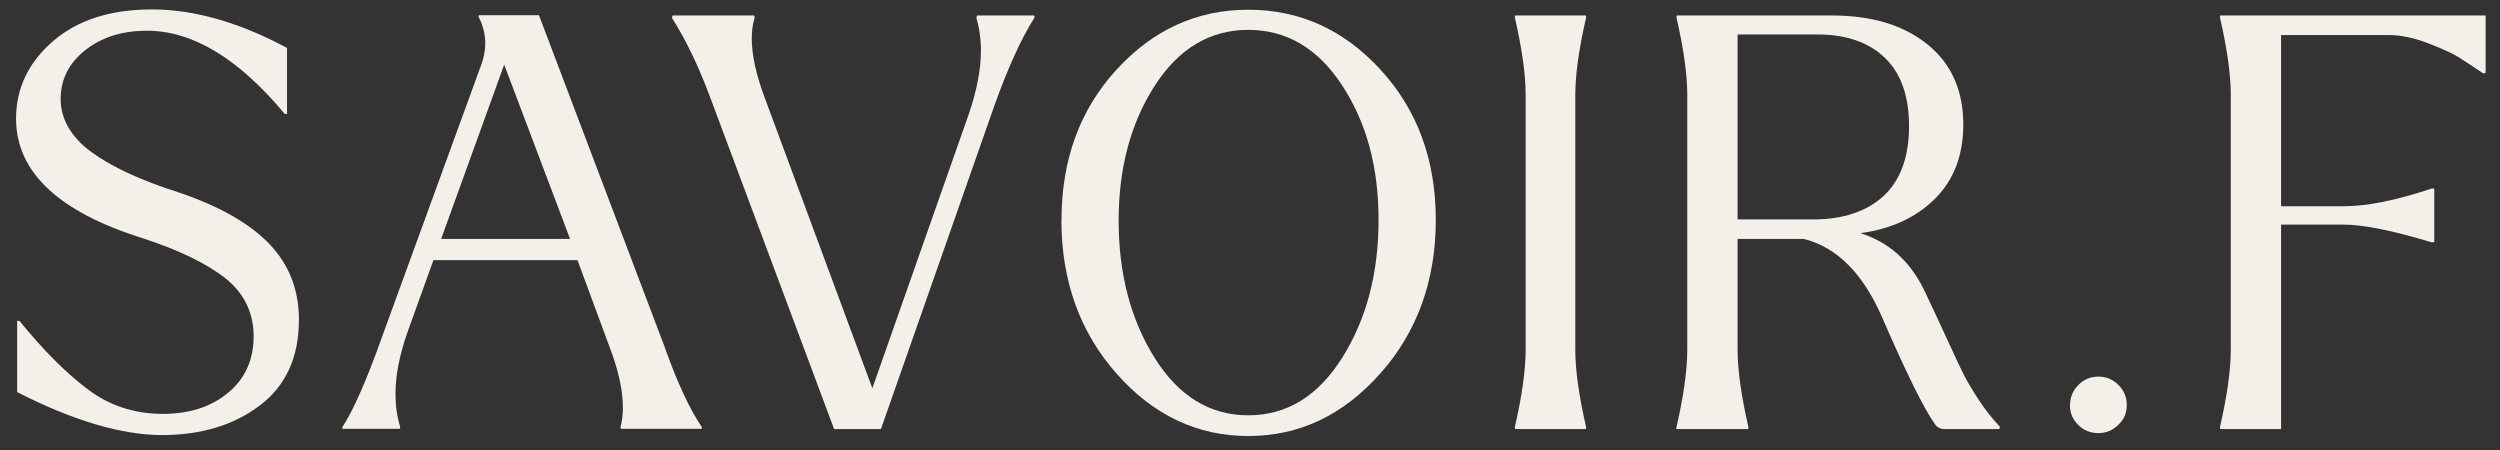
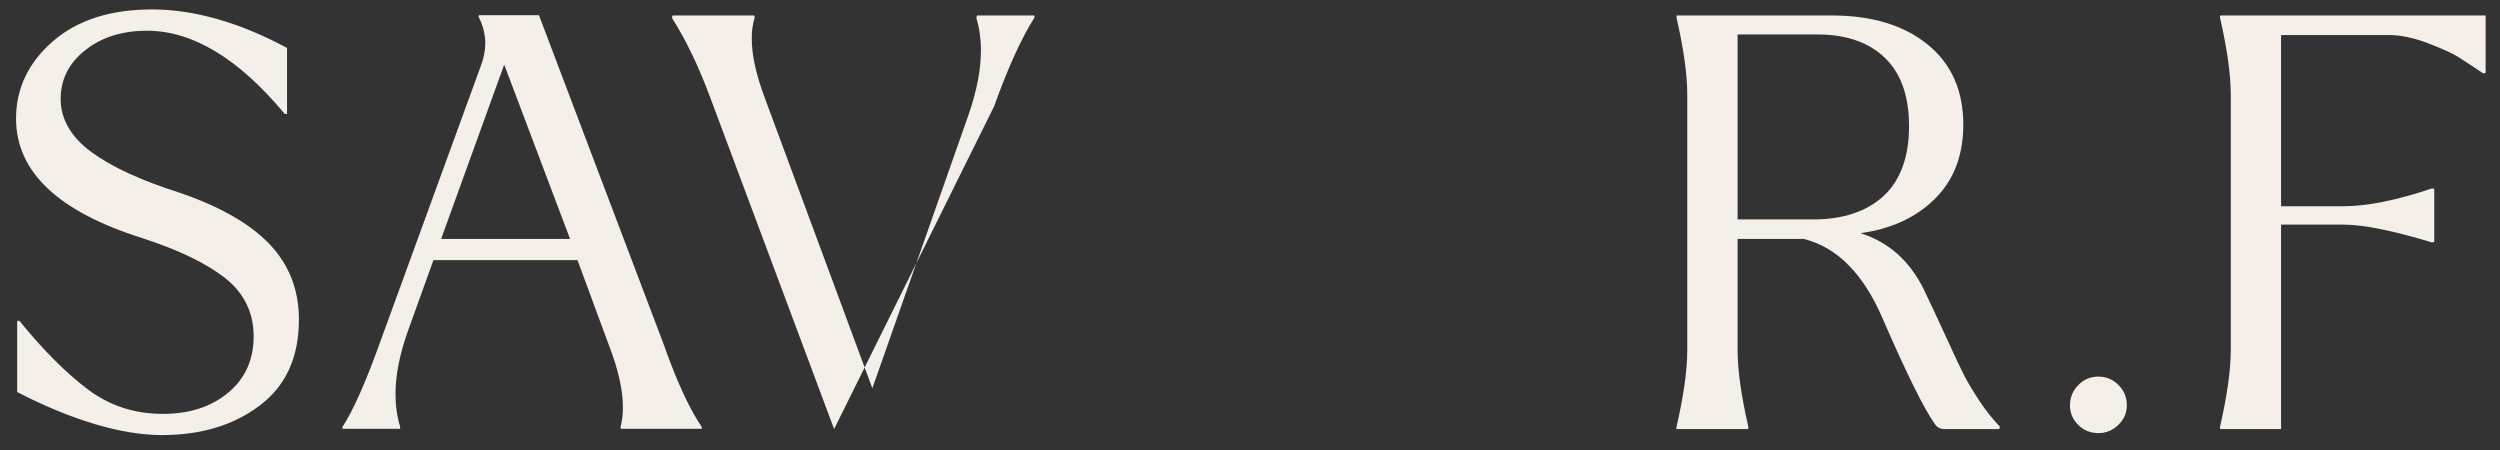
<svg xmlns="http://www.w3.org/2000/svg" width="100" height="18" viewBox="0 0 100 18" fill="none">
  <rect x="0" y="0" width="100" height="18" fill="#333333" stroke="none" />
  <path d="M2.126 1.643C3.104 0.799 4.42 0.377 6.084 0.377C7.748 0.377 9.573 0.89 11.481 1.918V4.558H11.391C9.543 2.34 7.707 1.229 5.878 1.229C4.888 1.229 4.064 1.489 3.408 2.008C2.752 2.528 2.426 3.18 2.426 3.963C2.426 4.747 2.835 5.481 3.648 6.076C4.461 6.675 5.642 7.218 7.178 7.707C8.793 8.257 9.993 8.943 10.78 9.764C11.563 10.585 11.957 11.591 11.957 12.785C11.957 14.288 11.436 15.433 10.39 16.22C9.344 17.011 8.04 17.403 6.47 17.403C4.9 17.403 2.913 16.83 0.687 15.682V12.834H0.777C1.736 14.013 2.651 14.928 3.52 15.58C4.39 16.232 5.387 16.555 6.515 16.555C7.583 16.555 8.452 16.273 9.131 15.704C9.809 15.139 10.146 14.386 10.146 13.452C10.146 12.518 9.768 11.726 9.015 11.131C8.261 10.536 7.152 9.998 5.687 9.523C2.325 8.465 0.642 6.871 0.642 4.743C0.642 3.534 1.137 2.498 2.126 1.643Z" fill="#F4EFE8" />
-   <path d="M42.46 8.8C42.46 6.397 43.191 4.393 44.656 2.792C46.118 1.191 47.879 0.389 49.933 0.389C51.987 0.389 53.756 1.187 55.225 2.792C56.694 4.393 57.432 6.397 57.432 8.8C57.432 11.203 56.694 13.278 55.214 14.936C53.733 16.604 51.976 17.441 49.933 17.441C47.891 17.441 46.133 16.608 44.664 14.947C43.195 13.286 42.456 11.237 42.456 8.8H42.46ZM44.746 8.822C44.746 10.951 45.226 12.781 46.185 14.314C47.145 15.847 48.397 16.612 49.933 16.612C51.47 16.612 52.725 15.844 53.692 14.303C54.659 12.762 55.142 10.928 55.142 8.8C55.142 6.672 54.659 4.909 53.692 3.425C52.725 1.941 51.47 1.195 49.933 1.195C48.397 1.195 47.145 1.941 46.185 3.436C45.226 4.931 44.746 6.724 44.746 8.822Z" fill="#F4EFE8" />
  <path d="M82.801 16.205C82.801 15.893 82.913 15.625 83.135 15.399C83.356 15.173 83.626 15.064 83.937 15.064C84.248 15.064 84.517 15.177 84.739 15.399C84.96 15.621 85.072 15.889 85.072 16.205C85.072 16.521 84.963 16.766 84.746 16.981C84.517 17.211 84.248 17.324 83.933 17.324C83.618 17.324 83.352 17.215 83.131 17C82.91 16.781 82.797 16.518 82.797 16.205H82.801Z" fill="#F4EFE8" />
  <path d="M26.591 13.889L21.558 0.607H19.156L19.141 0.667C19.321 1.014 19.411 1.372 19.411 1.733C19.411 2.023 19.351 2.332 19.227 2.653L15.273 13.497C14.662 15.214 14.138 16.409 13.695 17.083V17.151H16.004V17.06C15.88 16.661 15.82 16.228 15.82 15.749C15.82 15 15.989 14.156 16.323 13.222C16.66 12.284 17.001 11.342 17.338 10.404H23.099C23.522 11.55 23.946 12.695 24.369 13.843C24.736 14.793 24.916 15.614 24.916 16.303C24.916 16.578 24.886 16.83 24.826 17.06V17.151H28.072V17.083C27.585 16.363 27.09 15.297 26.588 13.889H26.591ZM17.646 9.557C18.485 7.233 19.328 4.909 20.168 2.585C21.045 4.909 21.925 7.233 22.802 9.557H17.646Z" fill="#F4EFE8" />
-   <path d="M41.362 0.619H39.08L39.053 0.713C39.173 1.112 39.237 1.545 39.237 2.02C39.237 2.769 39.076 3.613 38.757 4.547L34.894 15.531L30.595 3.926C30.243 2.992 30.07 2.197 30.07 1.538C30.07 1.232 30.108 0.958 30.186 0.709V0.694L30.164 0.619H26.903L26.877 0.716C27.424 1.571 27.934 2.626 28.402 3.88L33.364 17.162H35.238L39.766 4.25C40.313 2.72 40.852 1.534 41.385 0.694L41.366 0.622L41.362 0.619Z" fill="#F4EFE8" />
-   <path d="M63.447 17.105V17.094C63.158 15.84 63.012 14.804 63.012 13.99V3.79C63.012 2.98 63.158 1.944 63.447 0.69V0.683L63.428 0.619H60.606L60.591 0.679V0.69C60.88 1.944 61.026 2.98 61.026 3.79V13.99C61.026 14.804 60.88 15.836 60.591 17.094L60.61 17.162H63.432L63.447 17.105Z" fill="#F4EFE8" />
+   <path d="M41.362 0.619H39.08L39.053 0.713C39.173 1.112 39.237 1.545 39.237 2.02C39.237 2.769 39.076 3.613 38.757 4.547L34.894 15.531L30.595 3.926C30.243 2.992 30.07 2.197 30.07 1.538C30.07 1.232 30.108 0.958 30.186 0.709V0.694L30.164 0.619H26.903L26.877 0.716C27.424 1.571 27.934 2.626 28.402 3.88L33.364 17.162L39.766 4.25C40.313 2.72 40.852 1.534 41.385 0.694L41.366 0.622L41.362 0.619Z" fill="#F4EFE8" />
  <path d="M79.998 17.072C79.694 16.748 79.413 16.397 79.162 16.013C78.911 15.629 78.716 15.305 78.577 15.037C78.439 14.77 78.191 14.246 77.835 13.463C77.475 12.683 77.183 12.054 76.954 11.58C76.388 10.431 75.545 9.681 74.417 9.327C75.65 9.158 76.647 8.698 77.4 7.949C78.154 7.199 78.532 6.208 78.532 4.984C78.532 3.621 78.056 2.551 77.104 1.779C76.152 1.006 74.874 0.619 73.274 0.619H67.075L67.057 0.69C67.345 1.944 67.491 2.976 67.491 3.79V13.99C67.491 14.804 67.345 15.836 67.057 17.094V17.162H69.92L69.939 17.098C69.65 15.836 69.504 14.804 69.504 13.99V9.557H72.157C73.484 9.896 74.526 10.943 75.29 12.706C76.261 14.943 76.966 16.367 77.408 16.981C77.49 17.098 77.625 17.162 77.768 17.162H79.971L79.998 17.072ZM69.504 8.777V1.379H72.704C73.847 1.379 74.743 1.688 75.392 2.31C76.04 2.931 76.362 3.847 76.362 5.056C76.362 6.265 76.017 7.225 75.335 7.847C74.65 8.468 73.713 8.777 72.525 8.777H69.504Z" fill="#F4EFE8" />
  <path d="M88.815 0.619L88.796 0.683V0.69C89.085 1.944 89.231 2.98 89.231 3.79V13.99C89.231 14.804 89.085 15.836 88.796 17.094L88.815 17.162H91.243V8.984H93.736C94.526 8.984 95.711 9.222 97.277 9.696H97.285L97.371 9.677V7.553L97.3 7.538H97.277C95.861 8.013 94.68 8.25 93.736 8.25H91.243V1.402H95.564C96.037 1.402 96.558 1.515 97.131 1.733C97.704 1.956 98.098 2.136 98.319 2.272C98.54 2.411 98.877 2.634 99.335 2.939H99.342L99.425 2.909V0.619H88.811H88.815Z" fill="#F4EFE8" />
</svg>